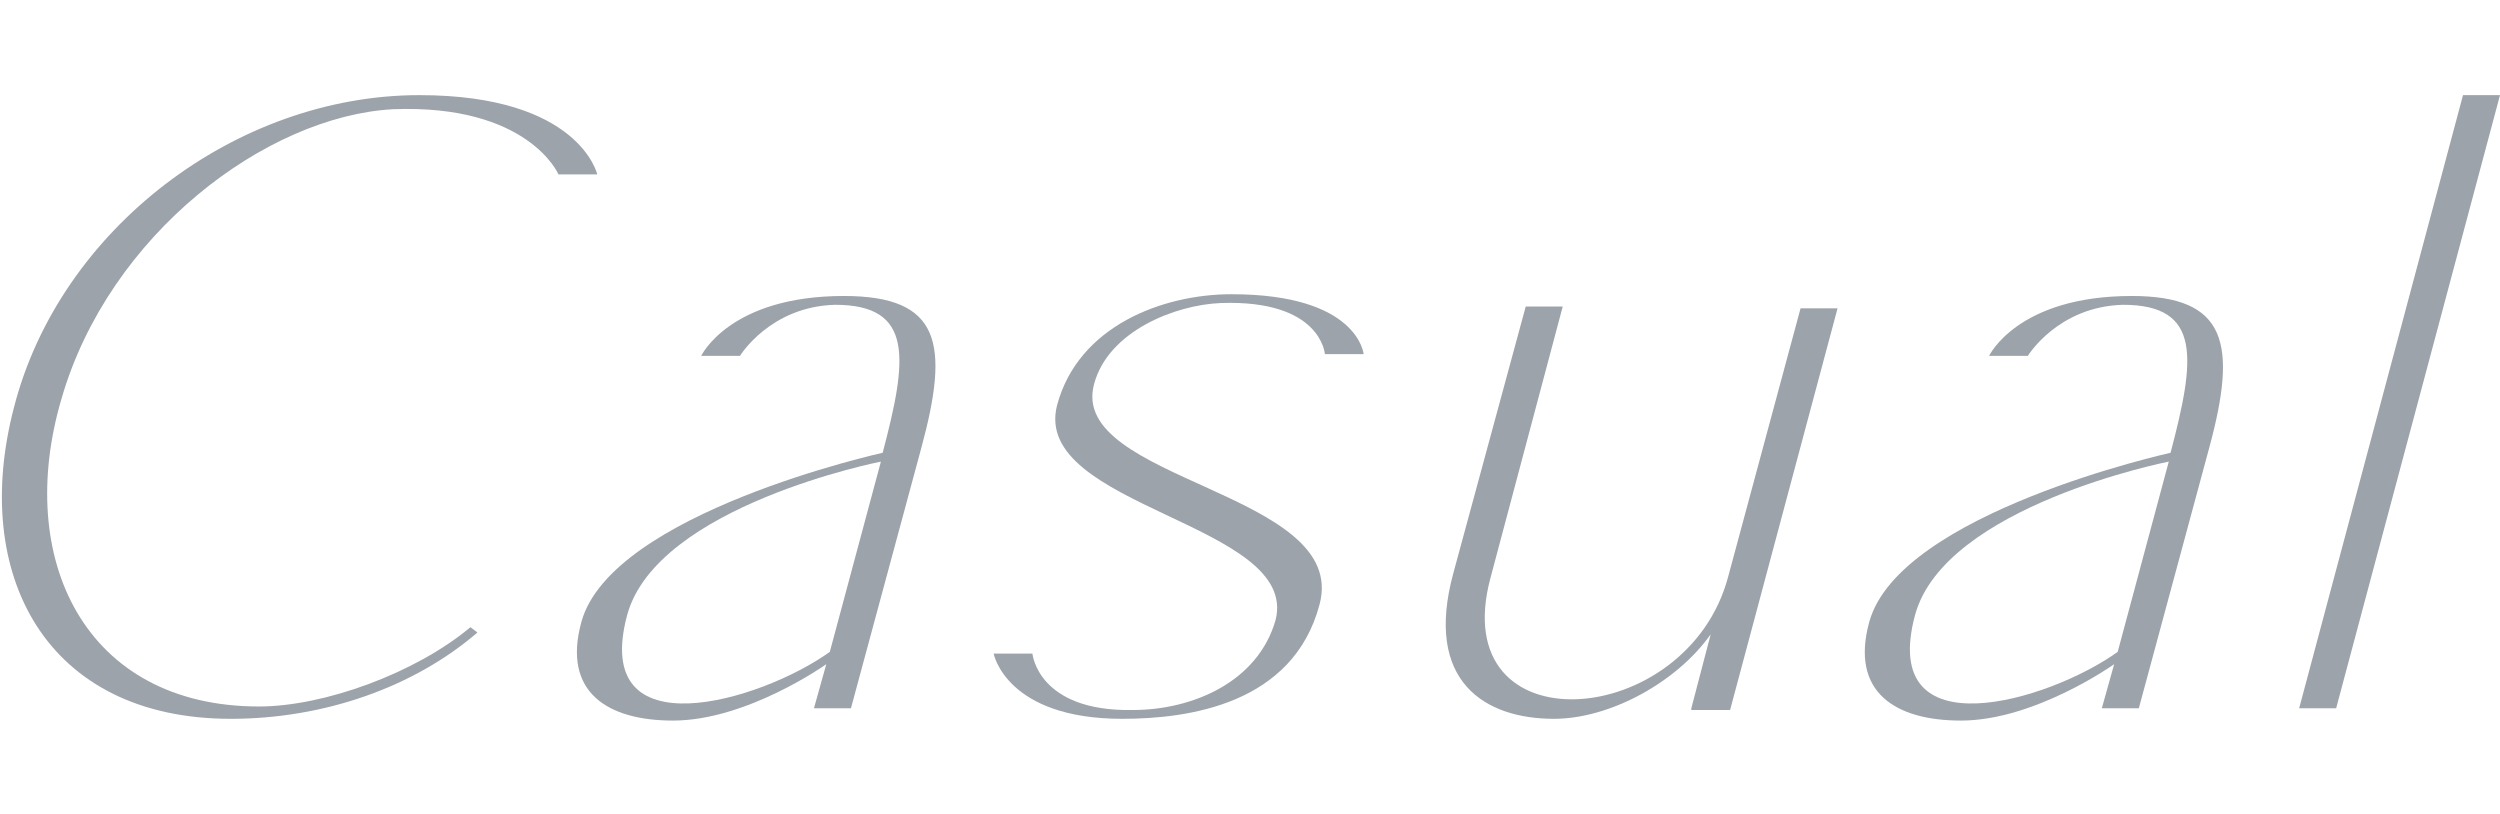
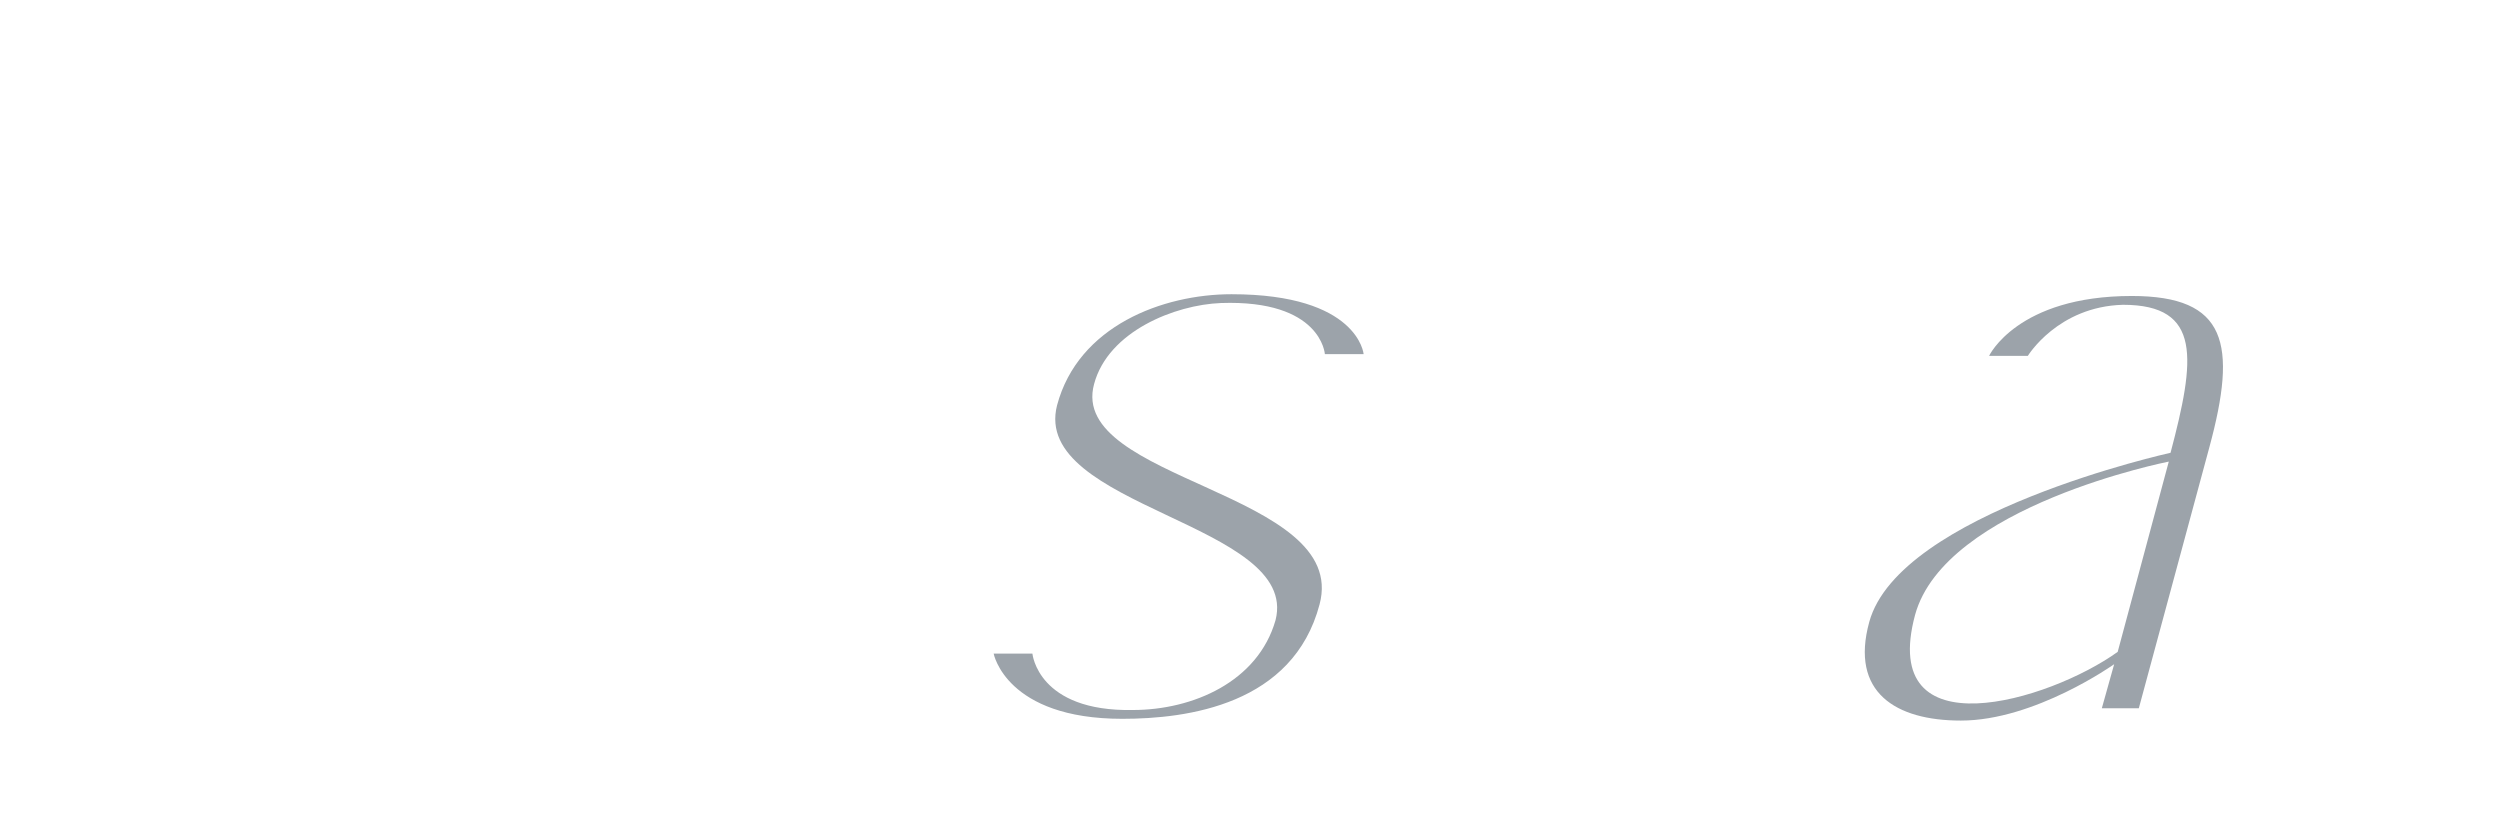
<svg xmlns="http://www.w3.org/2000/svg" version="1.1" id="_レイヤー_2" x="0px" y="0px" viewBox="0 0 141.9 46.2" style="enable-background:new 0 0 141.9 46.2;" xml:space="preserve">
  <style type="text/css">
	.st0{fill:#9CA3AA;}
</style>
  <g>
-     <path class="st0" d="M3.5,22.6c-2.7,9.1,1.3,17.5,11.2,17.5c3.7,0,8.9-1.9,12-4.5l0.4,0.3c-3.6,3.1-8.7,4.9-14,4.9   c-10.5,0-14.8-8.2-12.3-17.7C3.4,13,13.4,5.4,23.8,5.4c9.1,0,10.1,4.5,10.1,4.5h-2.2c0,0-1.7-4-9.4-3.7C15.1,6.6,6.2,13.3,3.5,22.6   z" />
-     <path class="st0" d="M52.3,25.4l-4,14.8h-2.1l0.7-2.5c0,0-4.5,3.2-8.7,3.2c-3.7,0-6.3-1.6-5.2-5.6c1.7-6.2,17.1-9.6,17.1-9.6   c1.4-5.3,1.8-8.4-2.7-8.4c-3.7,0.1-5.4,2.9-5.4,2.9h-2.2c0,0,1.6-3.4,8.1-3.4C53.4,16.8,53.9,19.5,52.3,25.4z M50,26.2   c0,0-12.7,2.5-14.4,8.7c-2.1,7.8,7.6,4.9,11.5,2.1L50,26.2z" />
    <path class="st0" d="M72.4,35.2C73.8,29.7,58.5,28.8,60,23c1.2-4.5,6-6.3,9.9-6.3c7.2,0,7.5,3.4,7.5,3.4h-2.2c0,0-0.2-3.1-5.9-2.9   c-2.6,0.1-6.4,1.6-7.2,4.6c-1.5,5.5,14.5,6.1,12.8,12.5c-1.5,5.7-7.5,6.5-11.2,6.5c-6.6,0-7.3-3.7-7.3-3.7h2.2c0,0,0.3,3.3,5.7,3.2   C67.7,40.3,71.4,38.7,72.4,35.2z" />
-     <path class="st0" d="M96,40.2l1.1-4.2c-1.9,2.7-5.7,4.8-8.9,4.8c-3.9,0-7.4-2.1-5.7-8.3l4.1-15.1h2.1l-4.1,15.4   c-2.6,9.7,11.2,8.7,13.5-0.1l4.1-15.2h2.1l-6.1,22.8H96z" />
    <path class="st0" d="M125.4,25.4l-4,14.8h-2.1l0.7-2.5c0,0-4.5,3.2-8.7,3.2c-3.7,0-6.3-1.6-5.2-5.6c1.7-6.2,17.1-9.6,17.1-9.6   c1.4-5.3,1.8-8.4-2.7-8.4c-3.7,0.1-5.4,2.9-5.4,2.9h-2.2c0,0,1.6-3.4,8.1-3.4C126.4,16.8,127,19.5,125.4,25.4z M123.1,26.2   c0,0-12.7,2.5-14.4,8.7c-2.1,7.8,7.6,4.9,11.5,2.1L123.1,26.2z" />
-     <path class="st0" d="M141.9,5.4l-9.3,34.8h-2.1l9.3-34.8H141.9z" />
  </g>
</svg>